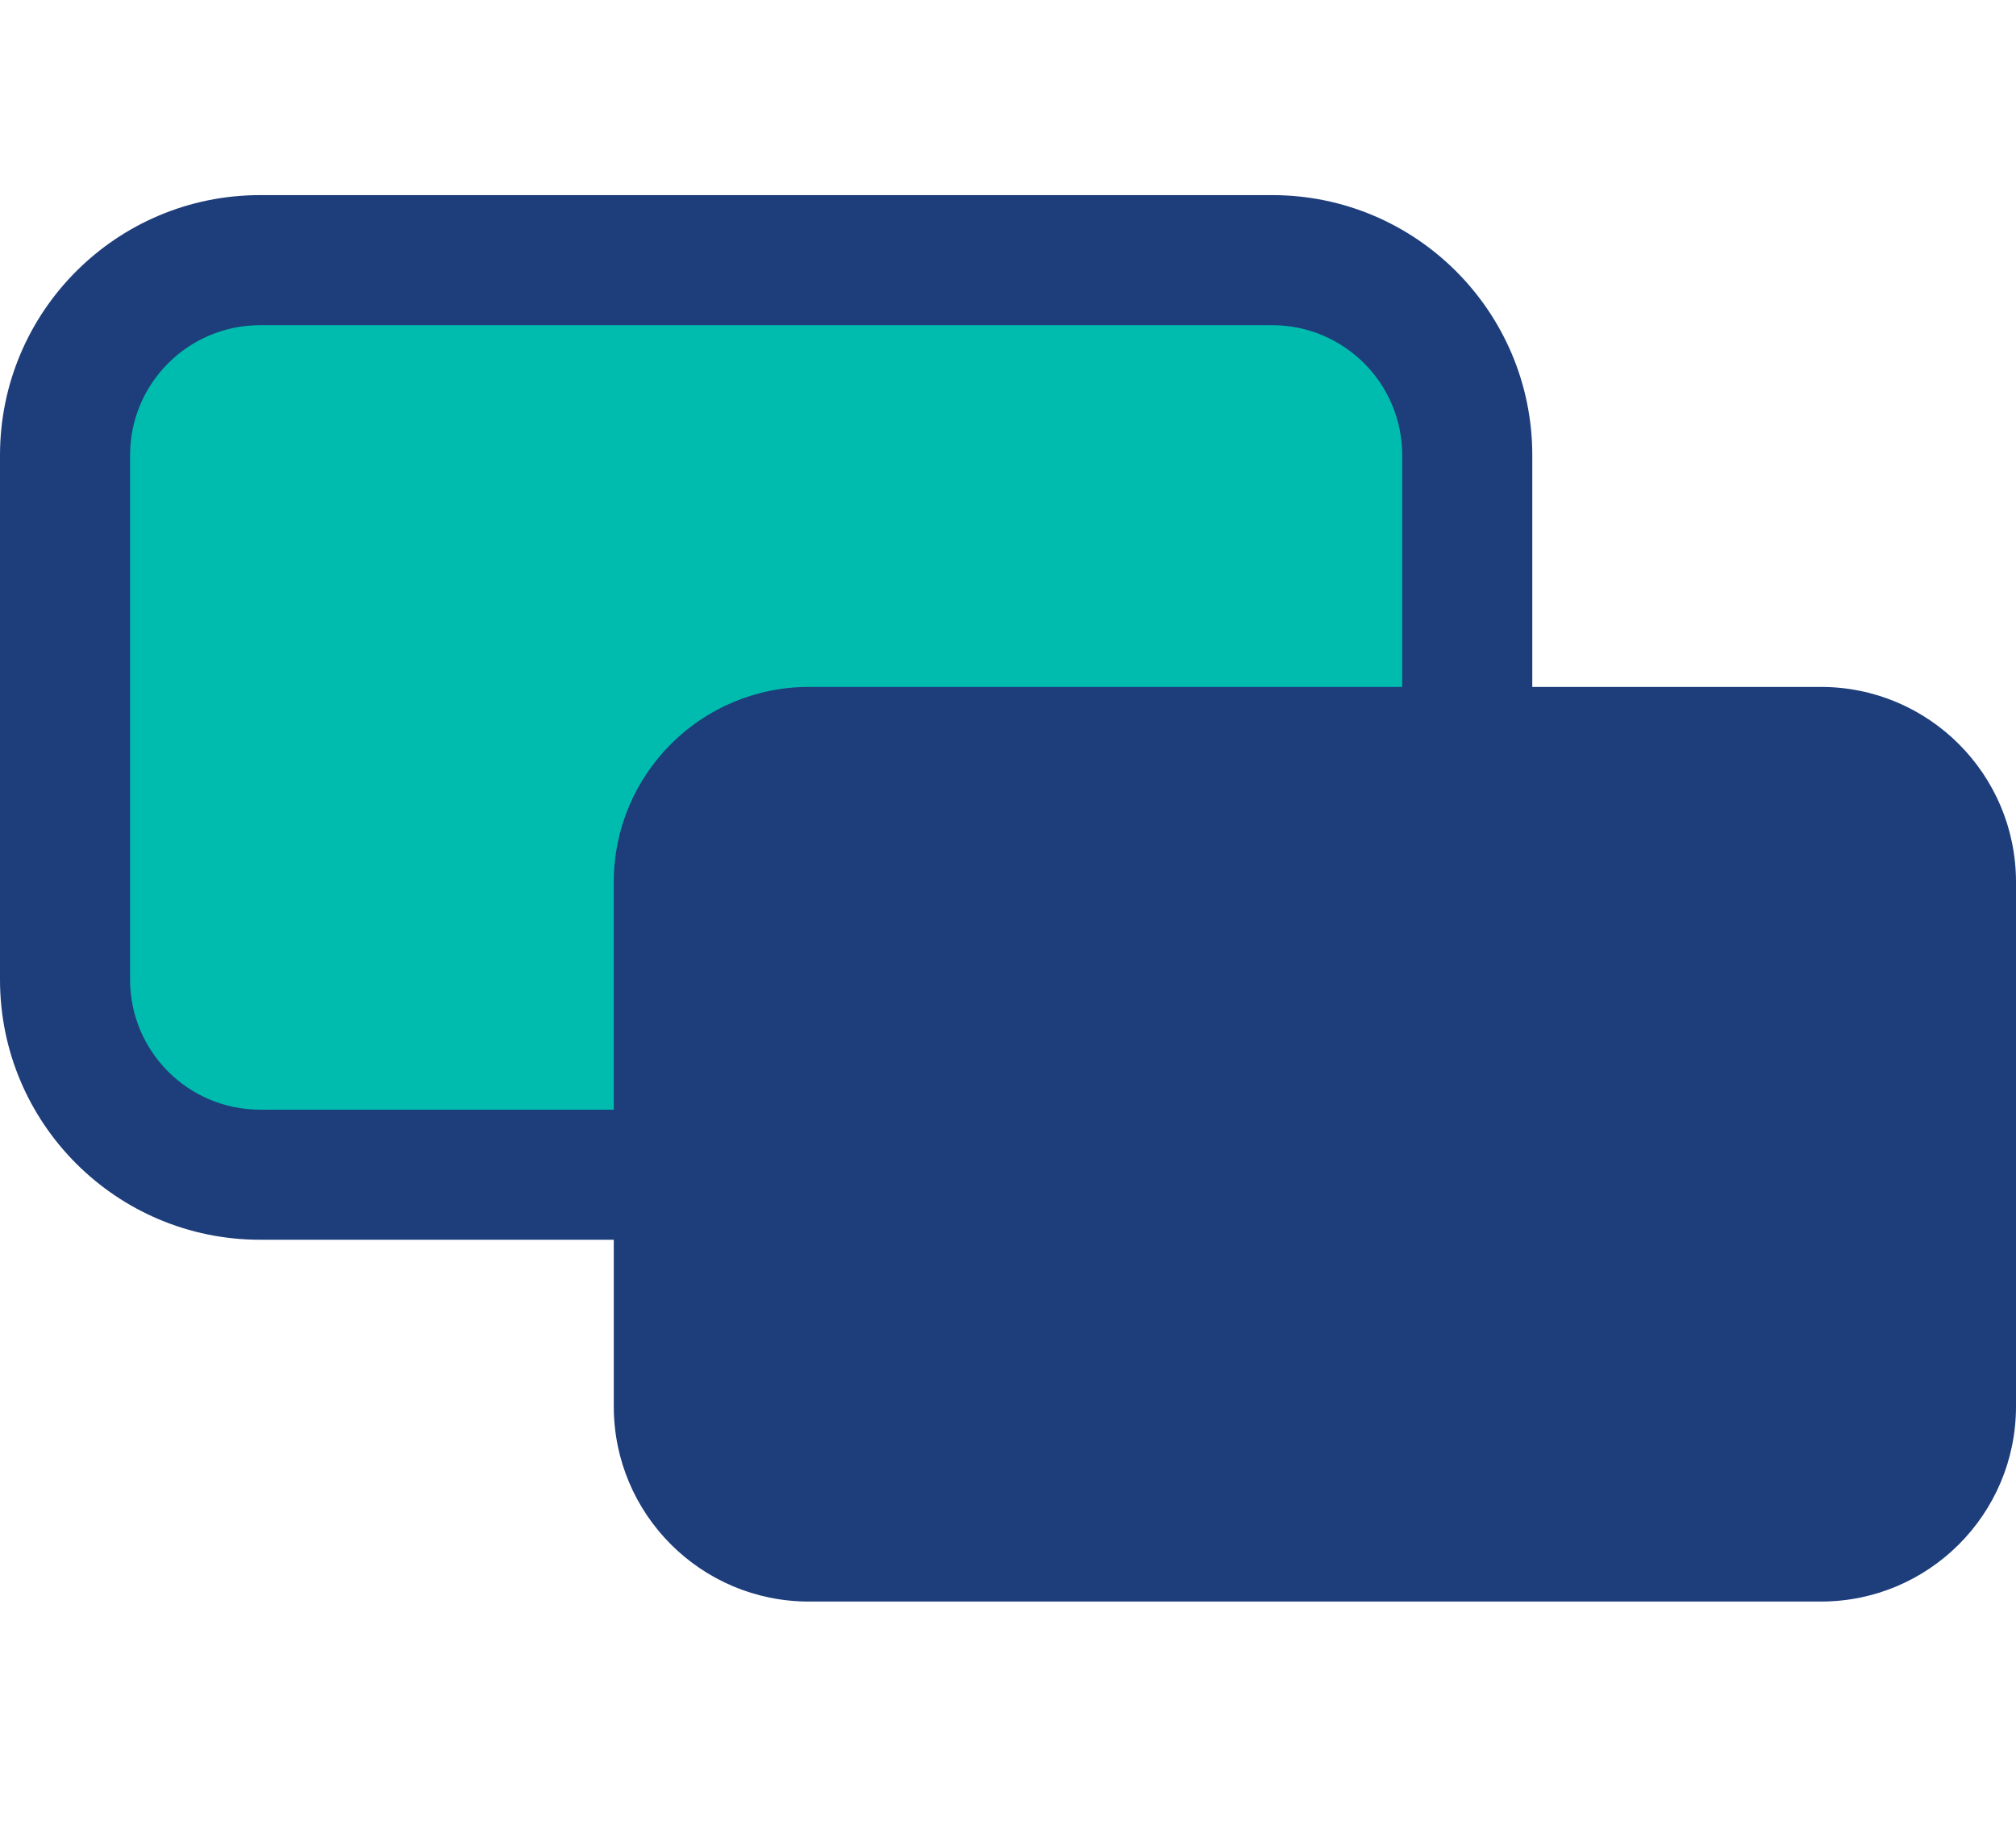
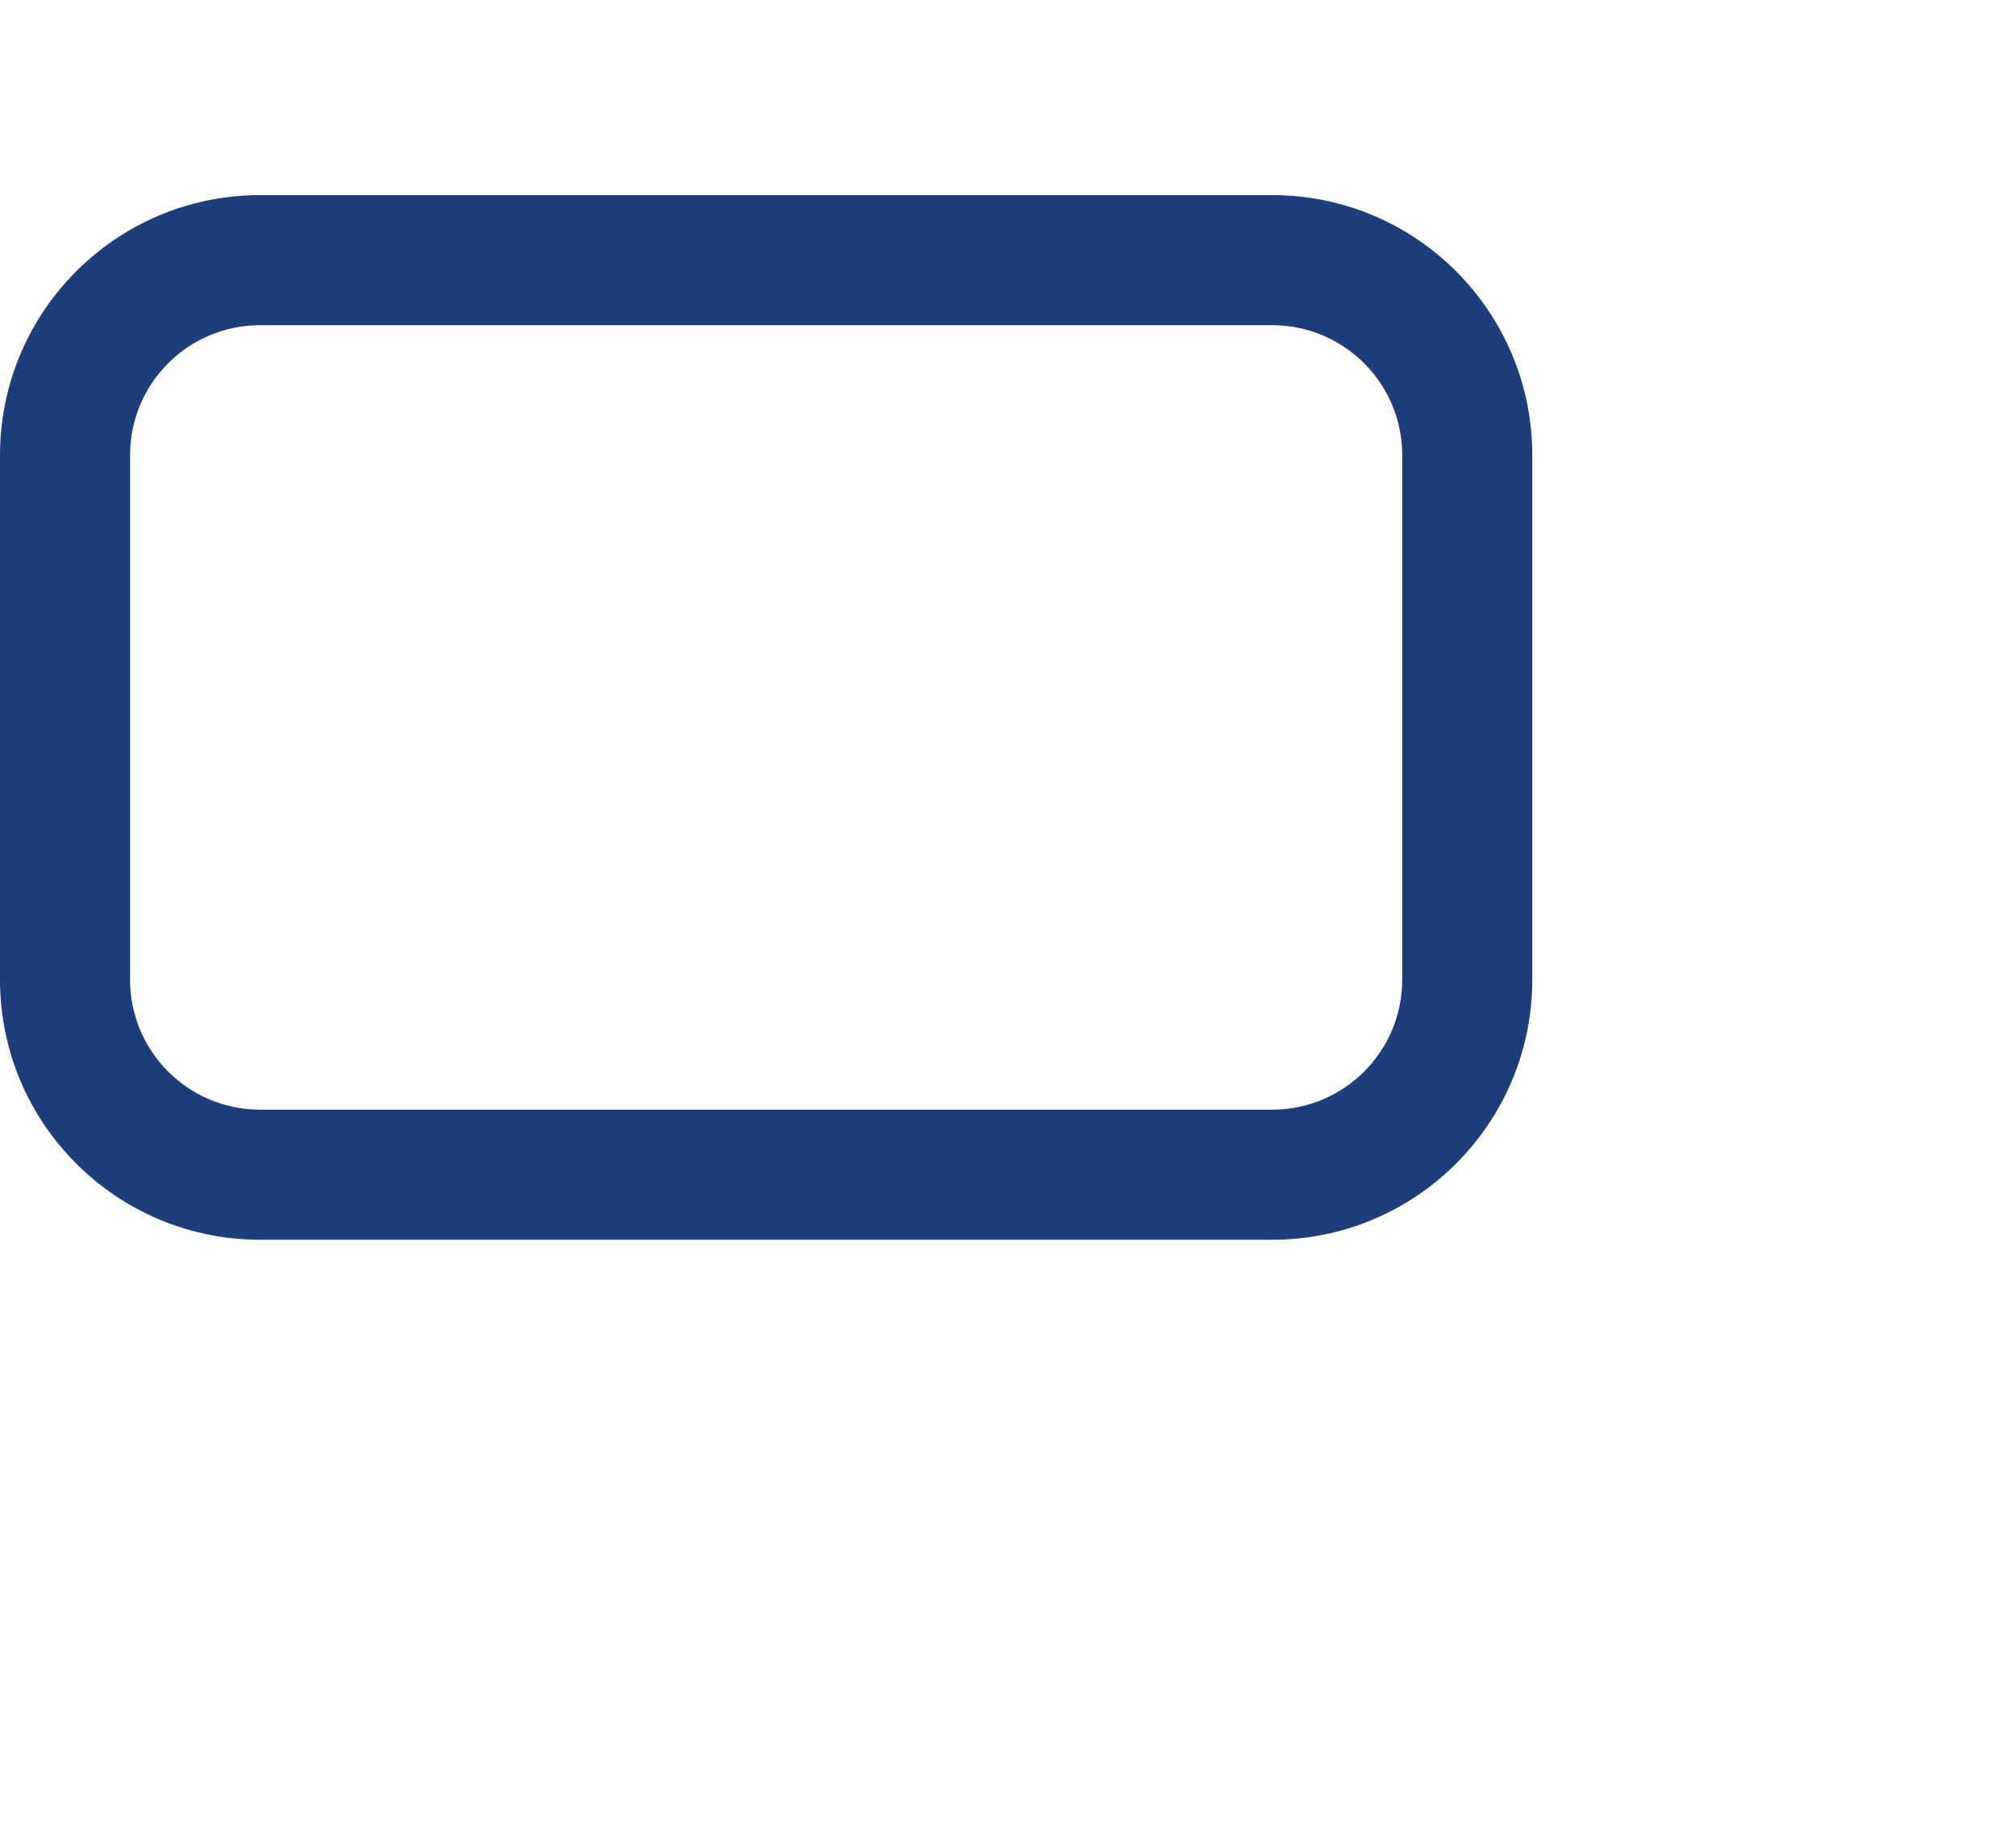
<svg xmlns="http://www.w3.org/2000/svg" width="31" height="28" viewBox="0 0 31 28" fill="none">
-   <path d="M1 15.062V7C1 5.343 2.343 4 4 4H19.562C21.219 4 22.562 5.343 22.562 7V15.062C22.562 16.719 21.219 18.062 19.562 18.062H4C2.343 18.062 1 16.719 1 15.062Z" fill="#00BCAE" />
  <path fill-rule="evenodd" clip-rule="evenodd" d="M4 5C2.895 5 2 5.895 2 7V15.062C2 16.167 2.895 17.062 4 17.062H19.562C20.667 17.062 21.562 16.167 21.562 15.062V7C21.562 5.895 20.667 5 19.562 5H4ZM0 7C0 4.791 1.791 3 4 3H19.562C21.772 3 23.562 4.791 23.562 7V15.062C23.562 17.272 21.772 19.062 19.562 19.062H4C1.791 19.062 0 17.272 0 15.062V7Z" fill="#1D3D7B" />
-   <path d="M9.438 21.625V13.562C9.438 11.906 10.781 10.562 12.438 10.562H28C29.657 10.562 31 11.906 31 13.562V21.625C31 23.282 29.657 24.625 28 24.625H12.438C10.781 24.625 9.438 23.282 9.438 21.625Z" fill="#1D3D7B" />
</svg>